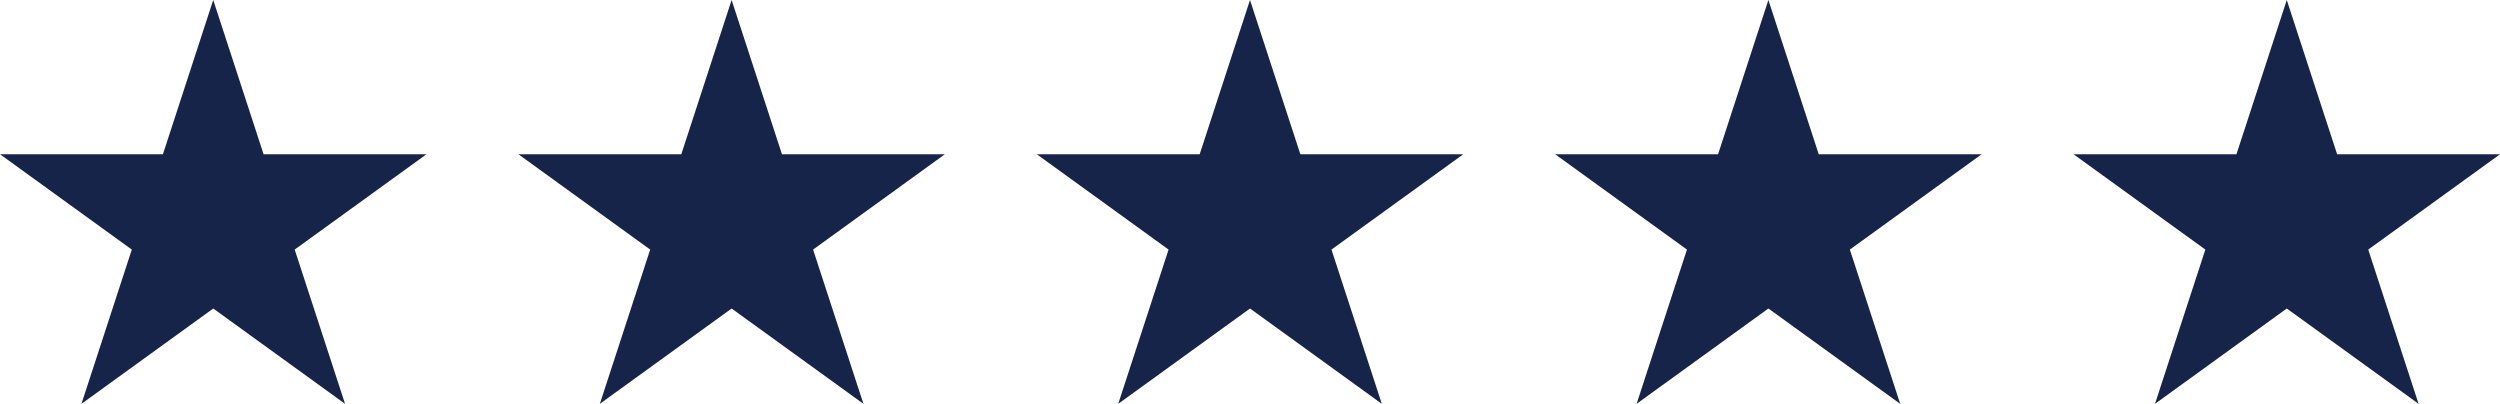
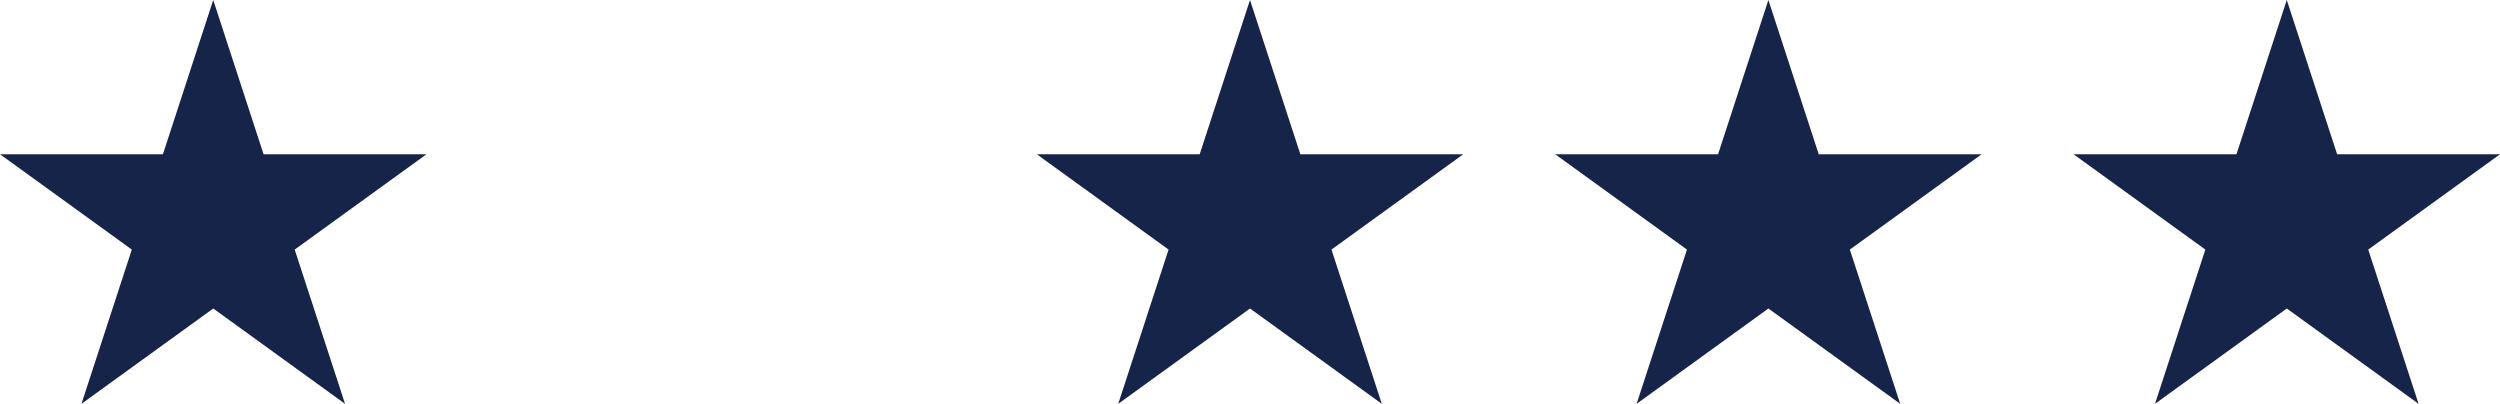
<svg xmlns="http://www.w3.org/2000/svg" width="130" height="21" viewBox="0 0 130 21">
  <g id="Group_36" data-name="Group 36" transform="translate(349.971 -113.665)">
-     <path id="Path_210" data-name="Path 210" d="M-338.883,113.665l2.618,8.021h8.471l-6.853,4.957,2.618,8.021-6.853-4.957-6.853,4.957,2.618-8.021-6.853-4.957h8.471Z" fill="#172449" />
-     <path id="Path_211" data-name="Path 211" d="M-283.939,113.665l2.618,8.021h8.471l-6.853,4.957,2.618,8.021-6.853-4.957-6.853,4.957,2.618-8.021-6.853-4.957h8.471Z" transform="translate(-27.988)" fill="#172449" />
+     <path id="Path_210" data-name="Path 210" d="M-338.883,113.665l2.618,8.021h8.471l-6.853,4.957,2.618,8.021-6.853-4.957-6.853,4.957,2.618-8.021-6.853-4.957h8.471" fill="#172449" />
    <path id="Path_212" data-name="Path 212" d="M-228.995,113.665l2.618,8.021h8.471l-6.853,4.957,2.618,8.021-6.853-4.957-6.853,4.957,2.618-8.021-6.853-4.957h8.471Z" transform="translate(-55.976)" fill="#172449" />
    <path id="Path_213" data-name="Path 213" d="M-174.051,113.665l2.618,8.021h8.471l-6.853,4.957,2.618,8.021-6.853-4.957-6.853,4.957,2.618-8.021-6.853-4.957h8.471Z" transform="translate(-83.964)" fill="#172449" />
    <path id="Path_214" data-name="Path 214" d="M-119.107,113.665l2.618,8.021h8.471l-6.853,4.957,2.618,8.021-6.853-4.957-6.853,4.957,2.618-8.021-6.853-4.957h8.471Z" transform="translate(-111.952)" fill="#172449" />
  </g>
</svg>